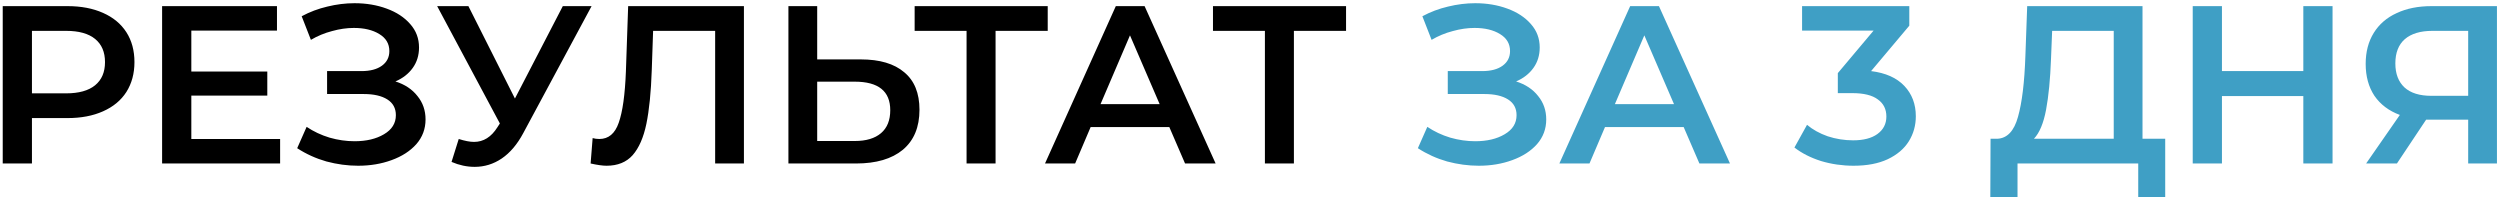
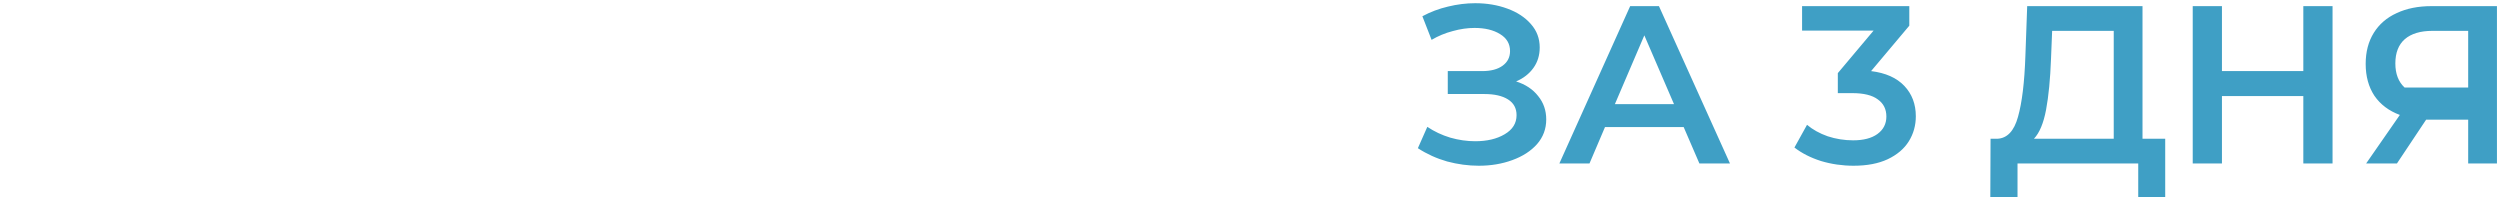
<svg xmlns="http://www.w3.org/2000/svg" width="367" height="29" viewBox="0 0 367 29" fill="none">
-   <path d="M9.904 0.9C11.906 0.9 13.644 1.23 15.118 1.89C16.614 2.55 17.758 3.496 18.55 4.728C19.342 5.96 19.738 7.423 19.738 9.117C19.738 10.789 19.342 12.252 18.55 13.506C17.758 14.738 16.614 15.684 15.118 16.344C13.644 17.004 11.906 17.334 9.904 17.334H4.69V24H0.4V0.9H9.904ZM9.706 13.704C11.576 13.704 12.995 13.308 13.963 12.516C14.931 11.724 15.415 10.591 15.415 9.117C15.415 7.643 14.931 6.51 13.963 5.718C12.995 4.926 11.576 4.53 9.706 4.53H4.69V13.704H9.706ZM41.121 20.403V24H23.797V0.9H40.66V4.497H28.087V10.503H39.24V14.034H28.087V20.403H41.121ZM58.048 11.955C59.434 12.395 60.512 13.11 61.282 14.1C62.074 15.068 62.47 16.212 62.47 17.532C62.47 18.918 62.019 20.128 61.117 21.162C60.215 22.174 59.005 22.955 57.487 23.505C55.991 24.055 54.352 24.33 52.57 24.33C51.03 24.33 49.479 24.121 47.917 23.703C46.377 23.263 44.947 22.614 43.627 21.756L45.013 18.621C46.025 19.303 47.147 19.831 48.379 20.205C49.611 20.557 50.832 20.733 52.042 20.733C53.78 20.733 55.221 20.392 56.365 19.71C57.531 19.028 58.114 18.093 58.114 16.905C58.114 15.893 57.696 15.123 56.86 14.595C56.024 14.067 54.869 13.803 53.395 13.803H48.016V10.437H53.065C54.341 10.437 55.342 10.173 56.068 9.645C56.794 9.117 57.157 8.402 57.157 7.5C57.157 6.422 56.662 5.586 55.672 4.992C54.704 4.398 53.461 4.101 51.943 4.101C50.909 4.101 49.842 4.255 48.742 4.563C47.642 4.849 46.608 5.278 45.64 5.85L44.287 2.385C45.475 1.747 46.729 1.274 48.049 0.966C49.391 0.636 50.722 0.471 52.042 0.471C53.758 0.471 55.331 0.735 56.761 1.263C58.213 1.791 59.368 2.55 60.226 3.54C61.084 4.508 61.513 5.652 61.513 6.972C61.513 8.116 61.205 9.117 60.589 9.975C59.973 10.833 59.126 11.493 58.048 11.955ZM86.845 0.9L76.813 19.545C75.933 21.195 74.877 22.438 73.645 23.274C72.435 24.088 71.115 24.495 69.685 24.495C68.541 24.495 67.408 24.253 66.286 23.769L67.342 20.403C68.244 20.689 68.992 20.832 69.586 20.832C70.972 20.832 72.116 20.117 73.018 18.687L73.381 18.126L64.174 0.9H68.761L75.592 14.463L82.621 0.9H86.845ZM109.208 0.9V24H104.984V4.53H95.876L95.678 10.305C95.568 13.539 95.304 16.168 94.886 18.192C94.468 20.194 93.797 21.723 92.873 22.779C91.949 23.813 90.673 24.33 89.045 24.33C88.473 24.33 87.692 24.22 86.702 24L86.999 20.271C87.285 20.359 87.615 20.403 87.989 20.403C89.331 20.403 90.277 19.611 90.827 18.027C91.399 16.421 91.751 13.902 91.883 10.47L92.213 0.9H109.208ZM126.366 8.721C129.138 8.721 131.261 9.348 132.735 10.602C134.231 11.834 134.979 13.671 134.979 16.113C134.979 18.665 134.165 20.623 132.537 21.987C130.909 23.329 128.621 24 125.673 24H115.74V0.9H119.964V8.721H126.366ZM125.475 20.7C127.147 20.7 128.434 20.315 129.336 19.545C130.238 18.775 130.689 17.653 130.689 16.179C130.689 13.385 128.951 11.988 125.475 11.988H119.964V20.7H125.475ZM153.805 4.53H146.149V24H141.892V4.53H134.269V0.9H153.805V4.53ZM171.656 18.654H160.106L157.829 24H153.407L163.802 0.9H168.026L178.454 24H173.966L171.656 18.654ZM170.237 15.288L165.881 5.19L161.558 15.288H170.237ZM197.601 4.53H189.945V24H185.688V4.53H178.065V0.9H197.601V4.53Z" fill="black" />
-   <path d="M222.565 11.955C223.951 12.395 225.029 13.11 225.799 14.1C226.591 15.068 226.987 16.212 226.987 17.532C226.987 18.918 226.536 20.128 225.634 21.162C224.732 22.174 223.522 22.955 222.004 23.505C220.508 24.055 218.869 24.33 217.087 24.33C215.547 24.33 213.996 24.121 212.434 23.703C210.894 23.263 209.464 22.614 208.144 21.756L209.53 18.621C210.542 19.303 211.664 19.831 212.896 20.205C214.128 20.557 215.349 20.733 216.559 20.733C218.297 20.733 219.738 20.392 220.882 19.71C222.048 19.028 222.631 18.093 222.631 16.905C222.631 15.893 222.213 15.123 221.377 14.595C220.541 14.067 219.386 13.803 217.912 13.803H212.533V10.437H217.582C218.858 10.437 219.859 10.173 220.585 9.645C221.311 9.117 221.674 8.402 221.674 7.5C221.674 6.422 221.179 5.586 220.189 4.992C219.221 4.398 217.978 4.101 216.46 4.101C215.426 4.101 214.359 4.255 213.259 4.563C212.159 4.849 211.125 5.278 210.157 5.85L208.804 2.385C209.992 1.747 211.246 1.274 212.566 0.966C213.908 0.636 215.239 0.471 216.559 0.471C218.275 0.471 219.848 0.735 221.278 1.263C222.73 1.791 223.885 2.55 224.743 3.54C225.601 4.508 226.03 5.652 226.03 6.972C226.03 8.116 225.722 9.117 225.106 9.975C224.49 10.833 223.643 11.493 222.565 11.955ZM247.163 18.654H235.613L233.336 24H228.914L239.309 0.9H243.533L253.961 24H249.473L247.163 18.654ZM245.744 15.288L241.388 5.19L237.065 15.288H245.744ZM274.676 10.437C276.81 10.701 278.438 11.427 279.56 12.615C280.682 13.803 281.243 15.288 281.243 17.07C281.243 18.412 280.902 19.633 280.22 20.733C279.538 21.833 278.504 22.713 277.118 23.373C275.754 24.011 274.082 24.33 272.102 24.33C270.452 24.33 268.857 24.099 267.317 23.637C265.799 23.153 264.501 22.493 263.423 21.657L265.271 18.324C266.107 19.028 267.119 19.589 268.307 20.007C269.517 20.403 270.76 20.601 272.036 20.601C273.554 20.601 274.742 20.293 275.6 19.677C276.48 19.039 276.92 18.181 276.92 17.103C276.92 16.025 276.502 15.189 275.666 14.595C274.852 13.979 273.598 13.671 271.904 13.671H269.792V10.734L275.039 4.497H264.545V0.9H280.286V3.771L274.676 10.437ZM317.853 20.37V28.917H313.893V24H296.172V28.917H292.179L292.212 20.37H293.202C294.654 20.304 295.666 19.237 296.238 17.169C296.832 15.079 297.195 12.098 297.327 8.226L297.591 0.9H314.52V20.37H317.853ZM301.089 8.622C300.979 11.614 300.737 14.111 300.363 16.113C299.989 18.093 299.395 19.512 298.581 20.37H310.296V4.53H301.254L301.089 8.622ZM342.418 0.9V24H338.128V14.1H326.182V24H321.892V0.9H326.182V10.437H338.128V0.9H342.418ZM366.553 0.9V24H362.329V17.565H356.62H356.158L351.868 24H347.347L352.297 16.872C350.691 16.278 349.448 15.343 348.568 14.067C347.71 12.769 347.281 11.207 347.281 9.381C347.281 7.621 347.677 6.103 348.469 4.827C349.261 3.551 350.383 2.583 351.835 1.923C353.287 1.241 354.992 0.9 356.95 0.9H366.553ZM357.082 4.53C355.322 4.53 353.969 4.937 353.023 5.751C352.099 6.565 351.637 7.753 351.637 9.315C351.637 10.833 352.088 12.01 352.99 12.846C353.892 13.66 355.201 14.067 356.917 14.067H362.329V4.53H357.082Z" fill="#3F9FC5" />
+   <path d="M222.565 11.955C223.951 12.395 225.029 13.11 225.799 14.1C226.591 15.068 226.987 16.212 226.987 17.532C226.987 18.918 226.536 20.128 225.634 21.162C224.732 22.174 223.522 22.955 222.004 23.505C220.508 24.055 218.869 24.33 217.087 24.33C215.547 24.33 213.996 24.121 212.434 23.703C210.894 23.263 209.464 22.614 208.144 21.756L209.53 18.621C210.542 19.303 211.664 19.831 212.896 20.205C214.128 20.557 215.349 20.733 216.559 20.733C218.297 20.733 219.738 20.392 220.882 19.71C222.048 19.028 222.631 18.093 222.631 16.905C222.631 15.893 222.213 15.123 221.377 14.595C220.541 14.067 219.386 13.803 217.912 13.803H212.533V10.437H217.582C218.858 10.437 219.859 10.173 220.585 9.645C221.311 9.117 221.674 8.402 221.674 7.5C221.674 6.422 221.179 5.586 220.189 4.992C219.221 4.398 217.978 4.101 216.46 4.101C215.426 4.101 214.359 4.255 213.259 4.563C212.159 4.849 211.125 5.278 210.157 5.85L208.804 2.385C209.992 1.747 211.246 1.274 212.566 0.966C213.908 0.636 215.239 0.471 216.559 0.471C218.275 0.471 219.848 0.735 221.278 1.263C222.73 1.791 223.885 2.55 224.743 3.54C225.601 4.508 226.03 5.652 226.03 6.972C226.03 8.116 225.722 9.117 225.106 9.975C224.49 10.833 223.643 11.493 222.565 11.955ZM247.163 18.654H235.613L233.336 24H228.914L239.309 0.9H243.533L253.961 24H249.473L247.163 18.654ZM245.744 15.288L241.388 5.19L237.065 15.288H245.744ZM274.676 10.437C276.81 10.701 278.438 11.427 279.56 12.615C280.682 13.803 281.243 15.288 281.243 17.07C281.243 18.412 280.902 19.633 280.22 20.733C279.538 21.833 278.504 22.713 277.118 23.373C275.754 24.011 274.082 24.33 272.102 24.33C270.452 24.33 268.857 24.099 267.317 23.637C265.799 23.153 264.501 22.493 263.423 21.657L265.271 18.324C266.107 19.028 267.119 19.589 268.307 20.007C269.517 20.403 270.76 20.601 272.036 20.601C273.554 20.601 274.742 20.293 275.6 19.677C276.48 19.039 276.92 18.181 276.92 17.103C276.92 16.025 276.502 15.189 275.666 14.595C274.852 13.979 273.598 13.671 271.904 13.671H269.792V10.734L275.039 4.497H264.545V0.9H280.286V3.771L274.676 10.437ZM317.853 20.37V28.917H313.893V24H296.172V28.917H292.179L292.212 20.37H293.202C294.654 20.304 295.666 19.237 296.238 17.169C296.832 15.079 297.195 12.098 297.327 8.226L297.591 0.9H314.52V20.37H317.853ZM301.089 8.622C300.979 11.614 300.737 14.111 300.363 16.113C299.989 18.093 299.395 19.512 298.581 20.37H310.296V4.53H301.254L301.089 8.622ZM342.418 0.9V24H338.128V14.1H326.182V24H321.892V0.9H326.182V10.437H338.128V0.9H342.418ZM366.553 0.9V24H362.329V17.565H356.62H356.158L351.868 24H347.347L352.297 16.872C350.691 16.278 349.448 15.343 348.568 14.067C347.71 12.769 347.281 11.207 347.281 9.381C347.281 7.621 347.677 6.103 348.469 4.827C349.261 3.551 350.383 2.583 351.835 1.923C353.287 1.241 354.992 0.9 356.95 0.9H366.553ZM357.082 4.53C355.322 4.53 353.969 4.937 353.023 5.751C352.099 6.565 351.637 7.753 351.637 9.315C351.637 10.833 352.088 12.01 352.99 12.846H362.329V4.53H357.082Z" fill="#3F9FC5" />
</svg>